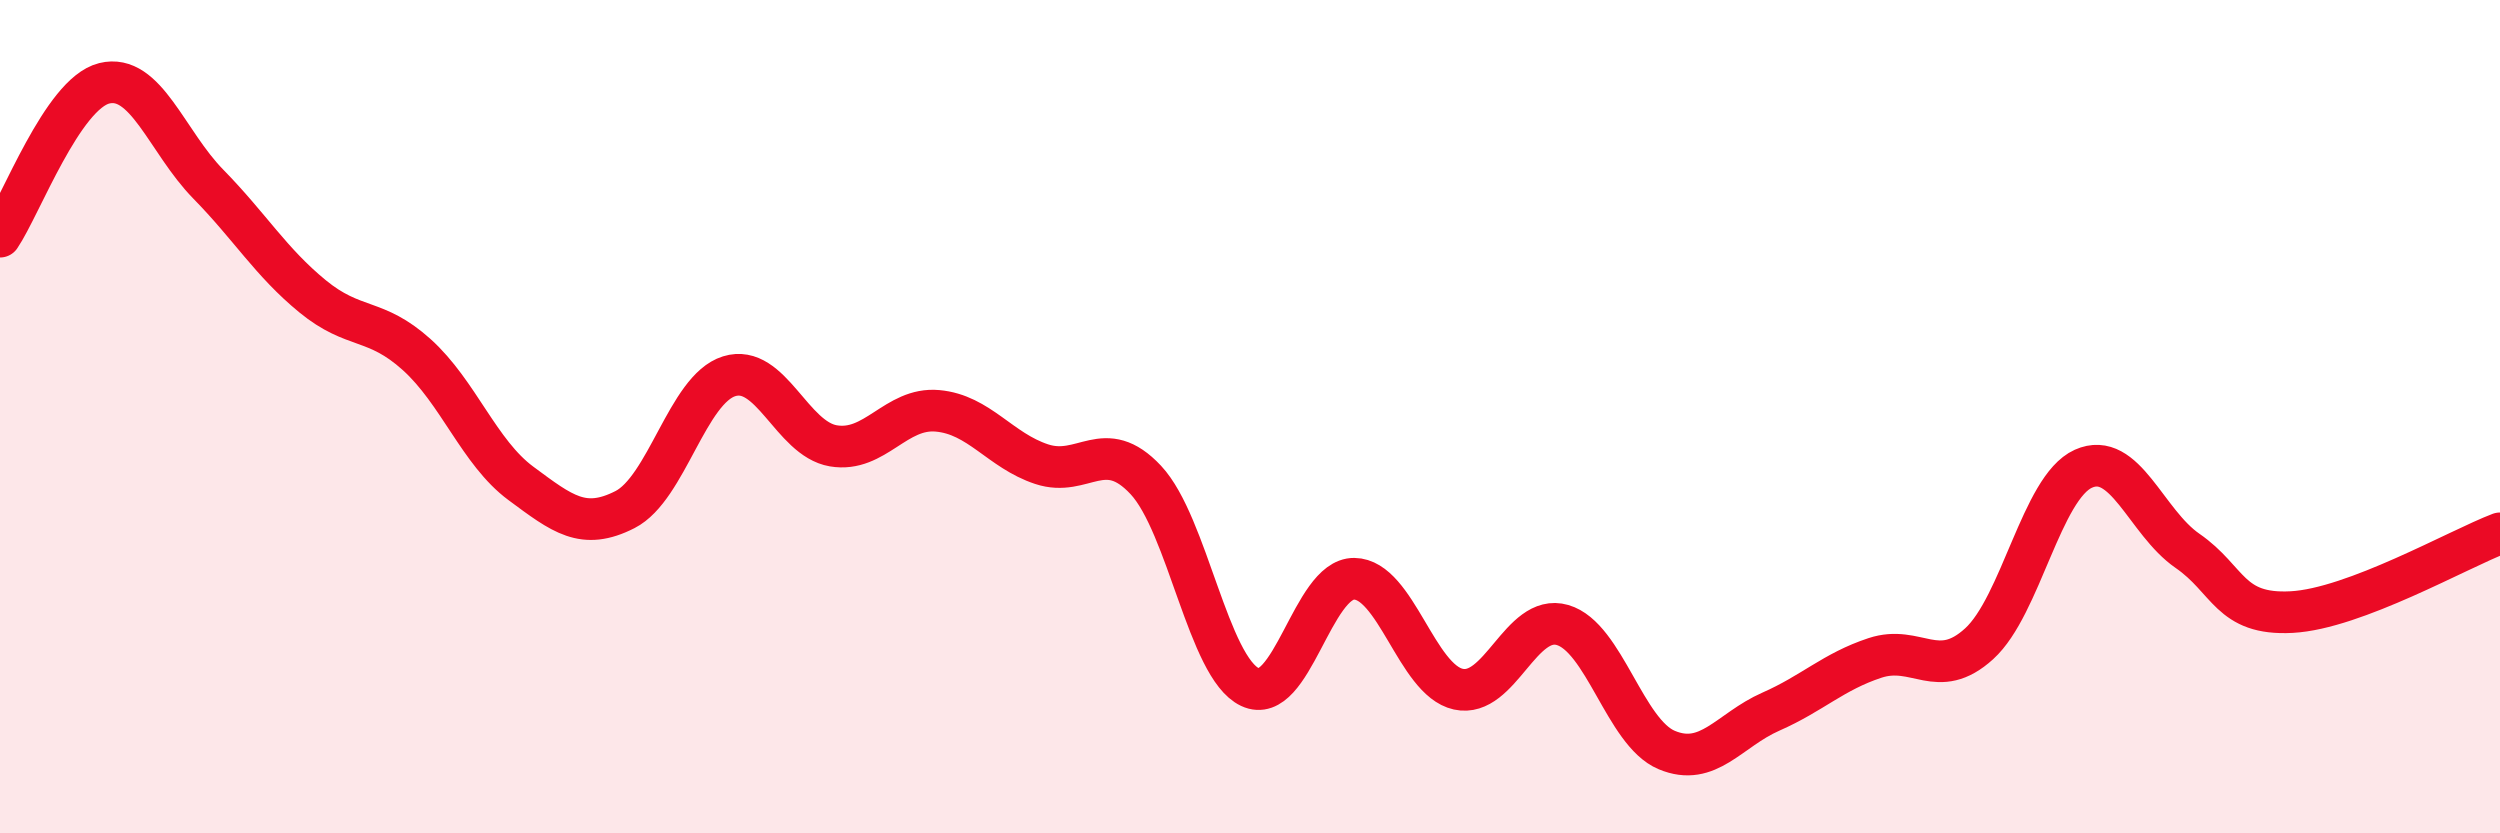
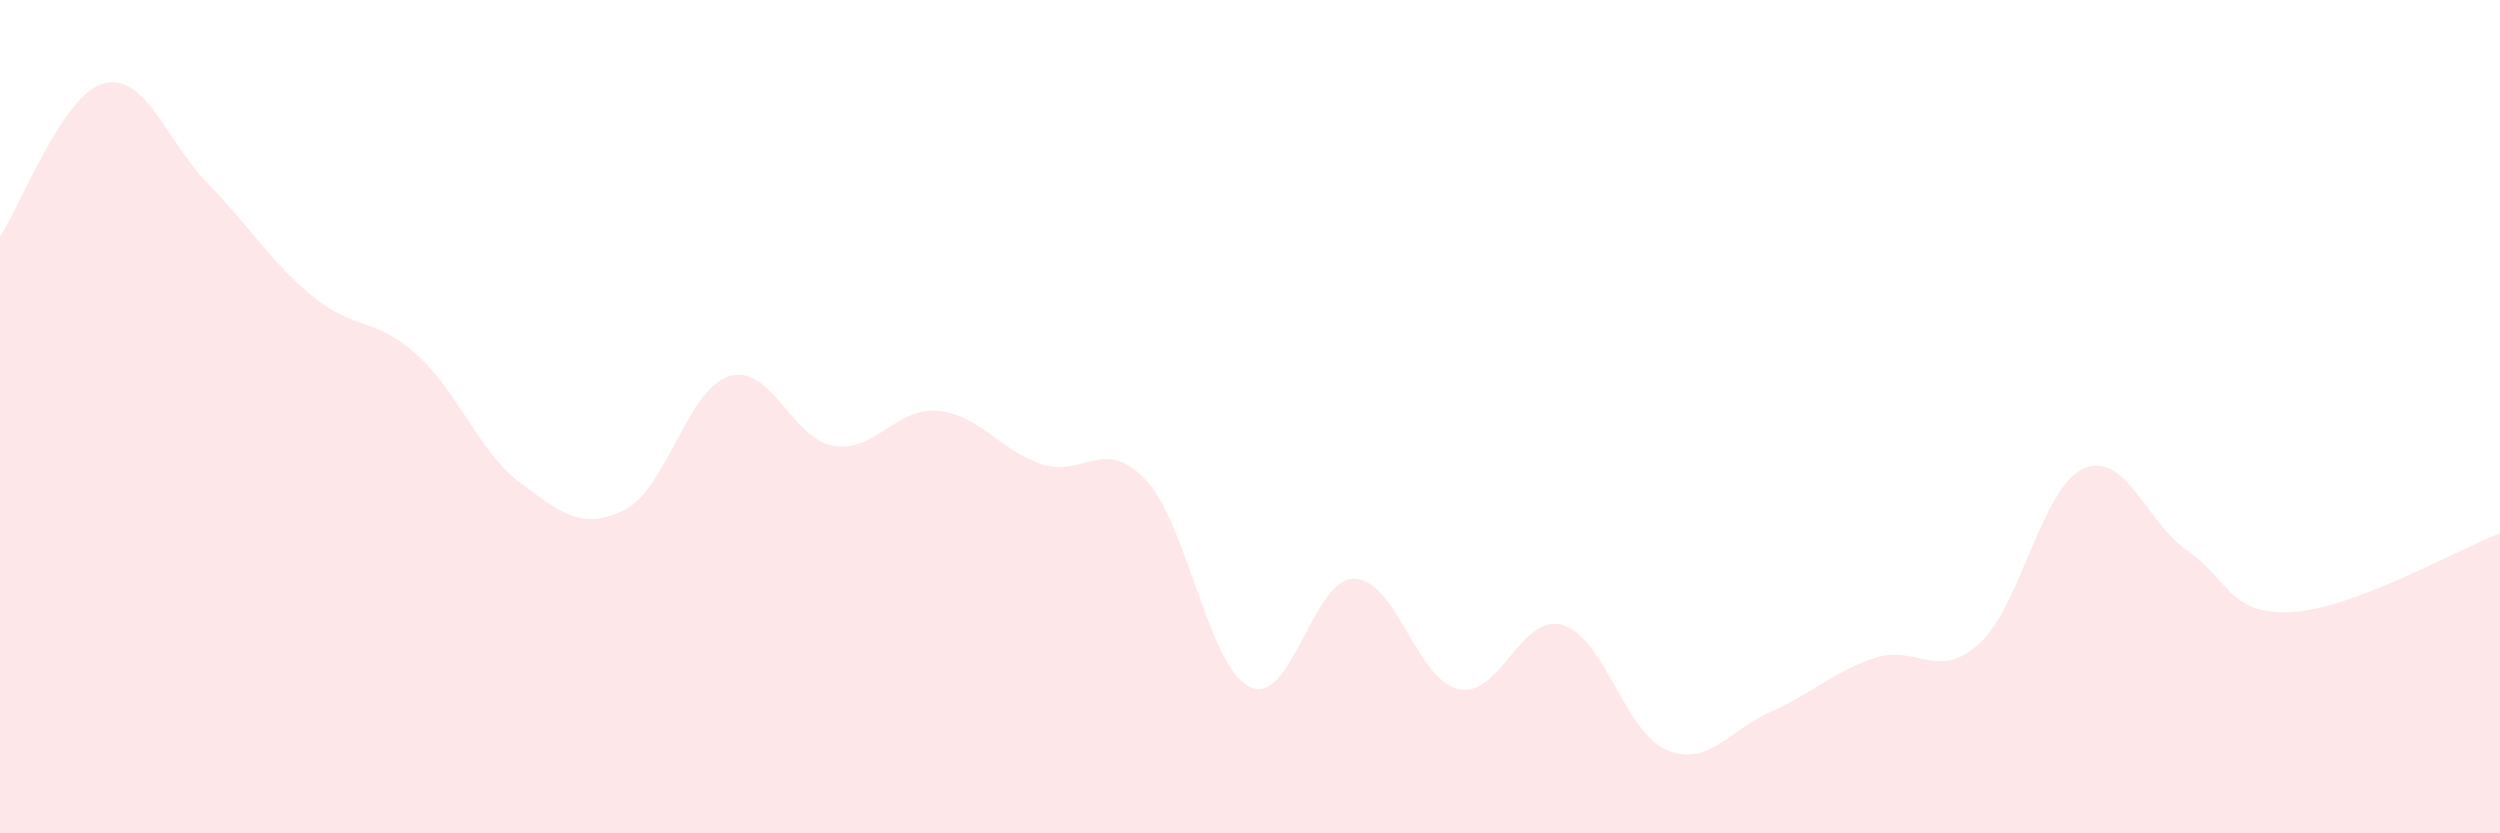
<svg xmlns="http://www.w3.org/2000/svg" width="60" height="20" viewBox="0 0 60 20">
  <path d="M 0,5.68 C 0.5,4.94 1.5,2.25 2.5,2 C 3.5,1.75 4,3.4 5,4.42 C 6,5.44 6.5,6.29 7.5,7.11 C 8.5,7.93 9,7.61 10,8.51 C 11,9.41 11.5,10.86 12.5,11.6 C 13.5,12.34 14,12.74 15,12.23 C 16,11.72 16.5,9.34 17.5,9.03 C 18.5,8.72 19,10.53 20,10.7 C 21,10.87 21.5,9.77 22.5,9.86 C 23.5,9.95 24,10.81 25,11.14 C 26,11.47 26.5,10.45 27.5,11.52 C 28.5,12.59 29,16.02 30,16.49 C 31,16.96 31.5,13.88 32.5,13.89 C 33.5,13.9 34,16.32 35,16.54 C 36,16.76 36.5,14.71 37.5,15 C 38.5,15.29 39,17.58 40,18 C 41,18.42 41.5,17.52 42.5,17.08 C 43.5,16.64 44,16.12 45,15.79 C 46,15.46 46.5,16.36 47.5,15.45 C 48.5,14.54 49,11.7 50,11.25 C 51,10.8 51.5,12.53 52.5,13.22 C 53.5,13.91 53.5,14.77 55,14.69 C 56.5,14.61 59,13.18 60,12.8L60 20L0 20Z" fill="#EB0A25" opacity="0.1" stroke-linecap="round" stroke-linejoin="round" />
-   <path d="M 0,5.68 C 0.5,4.94 1.5,2.25 2.5,2 C 3.5,1.75 4,3.4 5,4.42 C 6,5.44 6.5,6.29 7.5,7.11 C 8.5,7.93 9,7.61 10,8.51 C 11,9.41 11.5,10.86 12.5,11.6 C 13.5,12.34 14,12.74 15,12.23 C 16,11.72 16.5,9.34 17.5,9.03 C 18.5,8.72 19,10.53 20,10.7 C 21,10.87 21.5,9.77 22.5,9.86 C 23.5,9.95 24,10.81 25,11.14 C 26,11.47 26.5,10.45 27.5,11.52 C 28.5,12.59 29,16.02 30,16.49 C 31,16.96 31.5,13.88 32.5,13.89 C 33.5,13.9 34,16.32 35,16.54 C 36,16.76 36.5,14.71 37.5,15 C 38.5,15.29 39,17.58 40,18 C 41,18.42 41.5,17.52 42.5,17.08 C 43.5,16.64 44,16.12 45,15.79 C 46,15.46 46.5,16.36 47.5,15.45 C 48.5,14.54 49,11.7 50,11.25 C 51,10.8 51.5,12.53 52.5,13.22 C 53.5,13.91 53.5,14.77 55,14.69 C 56.5,14.61 59,13.18 60,12.8" stroke="#EB0A25" stroke-width="1" fill="none" stroke-linecap="round" stroke-linejoin="round" />
</svg>